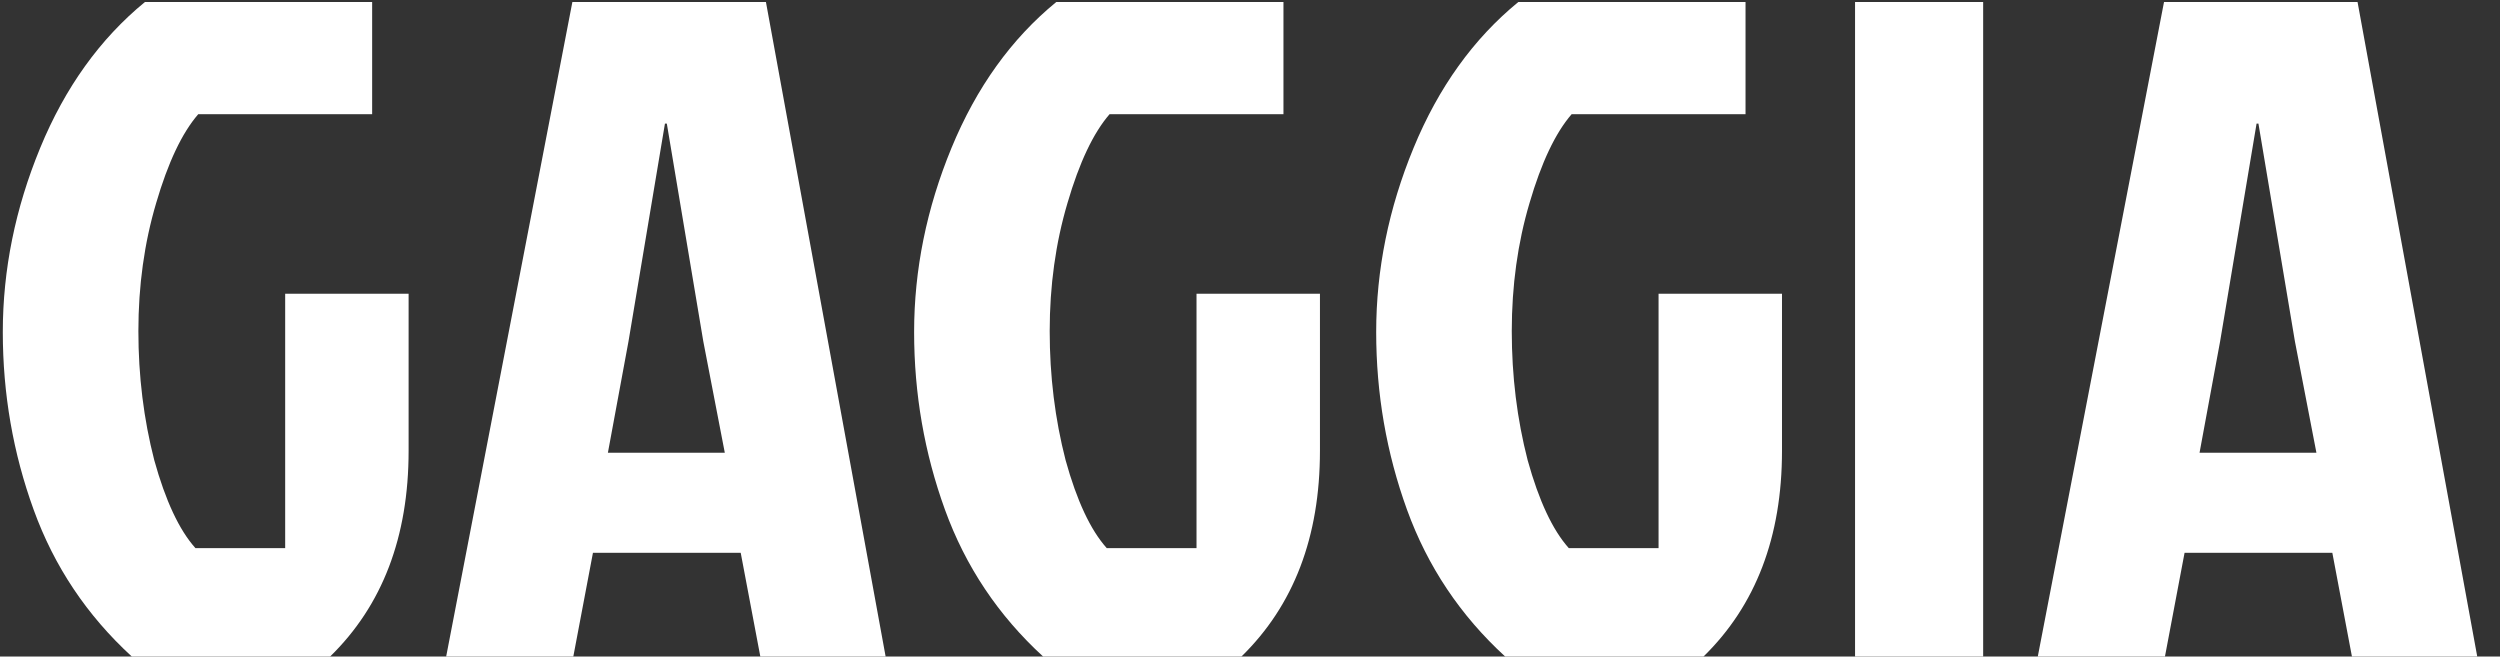
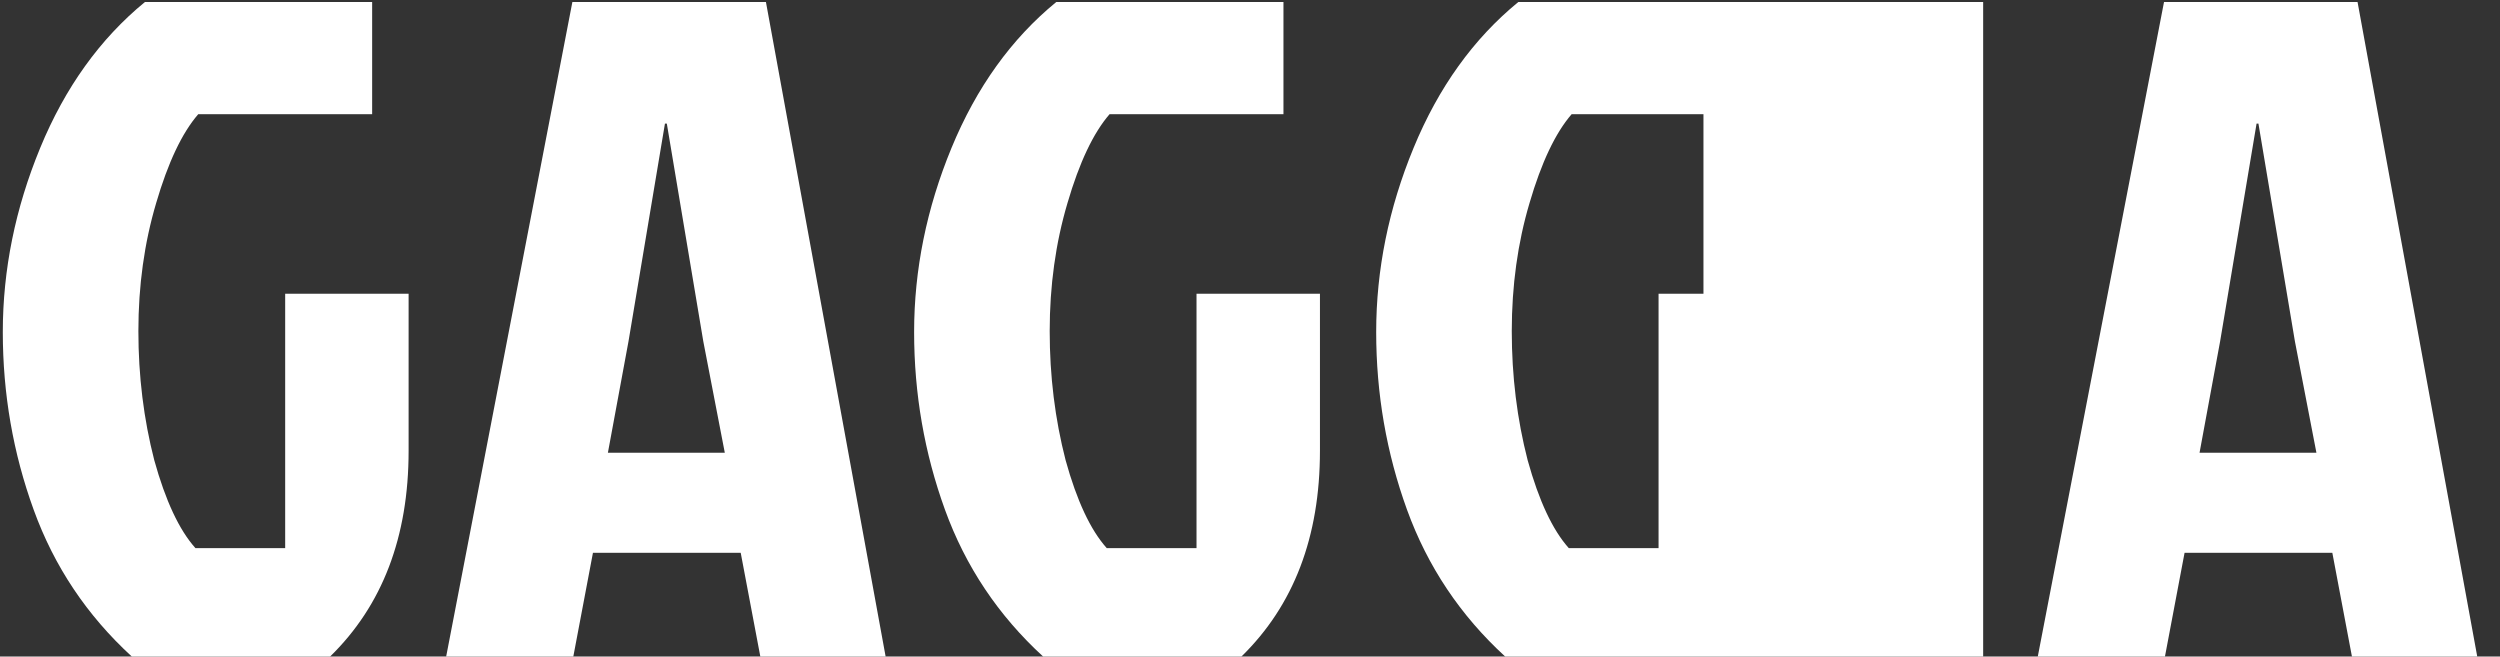
<svg xmlns="http://www.w3.org/2000/svg" width="99" height="26" viewBox="0 0 99 26" fill="none">
  <rect x="0" y="0" width="99" height="26" fill="#333333" stroke="none" />
-   <path d="M13.071 26H5.221C3.443 24.371 2.147 22.433 1.333 20.186C0.518 17.94 0.111 15.595 0.111 13.151C0.111 10.682 0.605 8.251 1.592 5.856C2.579 3.462 3.962 1.536 5.739 0.08H14.737V4.523H7.85C7.208 5.264 6.653 6.437 6.184 8.041C5.715 9.621 5.48 11.312 5.48 13.114C5.48 14.891 5.69 16.595 6.109 18.224C6.554 19.829 7.097 20.989 7.739 21.705H11.293V11.633H16.181V17.854C16.181 21.26 15.145 23.976 13.071 26ZM30.109 26L29.332 21.89H23.481L22.703 26H17.668L22.666 0.08H30.331L35.071 26H30.109ZM26.332 4.894L24.888 13.521L24.073 17.928H28.702L27.851 13.521L26.406 4.894H26.332ZM49.159 26H41.309C39.532 24.371 38.236 22.433 37.421 20.186C36.607 17.94 36.199 15.595 36.199 13.151C36.199 10.682 36.693 8.251 37.68 5.856C38.668 3.462 40.05 1.536 41.828 0.08H50.825V4.523H43.938C43.296 5.264 42.741 6.437 42.272 8.041C41.803 9.621 41.568 11.312 41.568 13.114C41.568 14.891 41.778 16.595 42.198 18.224C42.642 19.829 43.185 20.989 43.827 21.705H47.382V11.633H52.27V17.854C52.27 21.26 51.233 23.976 49.159 26ZM67.457 26H59.606C57.829 24.371 56.533 22.433 55.718 20.186C54.904 17.94 54.497 15.595 54.497 13.151C54.497 10.682 54.99 8.251 55.978 5.856C56.965 3.462 58.347 1.536 60.125 0.08H69.123V4.523H62.236C61.594 5.264 61.038 6.437 60.569 8.041C60.1 9.621 59.866 11.312 59.866 13.114C59.866 14.891 60.075 16.595 60.495 18.224C60.94 19.829 61.483 20.989 62.124 21.705H65.679V11.633H70.567V17.854C70.567 21.26 69.53 23.976 67.457 26ZM73.46 26V0.08H78.533V26H73.46ZM93.137 26L92.36 21.89H86.509L85.732 26H80.696L85.695 0.08H93.359L98.099 26H93.137ZM89.36 4.894L87.916 13.521L87.102 17.928H91.73L90.879 13.521L89.434 4.894H89.36Z" fill="white" />
+   <path d="M13.071 26H5.221C3.443 24.371 2.147 22.433 1.333 20.186C0.518 17.94 0.111 15.595 0.111 13.151C0.111 10.682 0.605 8.251 1.592 5.856C2.579 3.462 3.962 1.536 5.739 0.08H14.737V4.523H7.85C7.208 5.264 6.653 6.437 6.184 8.041C5.715 9.621 5.48 11.312 5.48 13.114C5.48 14.891 5.69 16.595 6.109 18.224C6.554 19.829 7.097 20.989 7.739 21.705H11.293V11.633H16.181V17.854C16.181 21.26 15.145 23.976 13.071 26ZM30.109 26L29.332 21.89H23.481L22.703 26H17.668L22.666 0.08H30.331L35.071 26H30.109ZM26.332 4.894L24.888 13.521L24.073 17.928H28.702L27.851 13.521L26.406 4.894H26.332ZM49.159 26H41.309C39.532 24.371 38.236 22.433 37.421 20.186C36.607 17.94 36.199 15.595 36.199 13.151C36.199 10.682 36.693 8.251 37.68 5.856C38.668 3.462 40.05 1.536 41.828 0.08H50.825V4.523H43.938C43.296 5.264 42.741 6.437 42.272 8.041C41.803 9.621 41.568 11.312 41.568 13.114C41.568 14.891 41.778 16.595 42.198 18.224C42.642 19.829 43.185 20.989 43.827 21.705H47.382V11.633H52.27V17.854C52.27 21.26 51.233 23.976 49.159 26ZM67.457 26H59.606C57.829 24.371 56.533 22.433 55.718 20.186C54.904 17.94 54.497 15.595 54.497 13.151C54.497 10.682 54.99 8.251 55.978 5.856C56.965 3.462 58.347 1.536 60.125 0.08H69.123V4.523H62.236C61.594 5.264 61.038 6.437 60.569 8.041C60.1 9.621 59.866 11.312 59.866 13.114C59.866 14.891 60.075 16.595 60.495 18.224C60.94 19.829 61.483 20.989 62.124 21.705H65.679V11.633H70.567V17.854C70.567 21.26 69.53 23.976 67.457 26ZV0.08H78.533V26H73.46ZM93.137 26L92.36 21.89H86.509L85.732 26H80.696L85.695 0.08H93.359L98.099 26H93.137ZM89.36 4.894L87.916 13.521L87.102 17.928H91.73L90.879 13.521L89.434 4.894H89.36Z" fill="white" />
</svg>